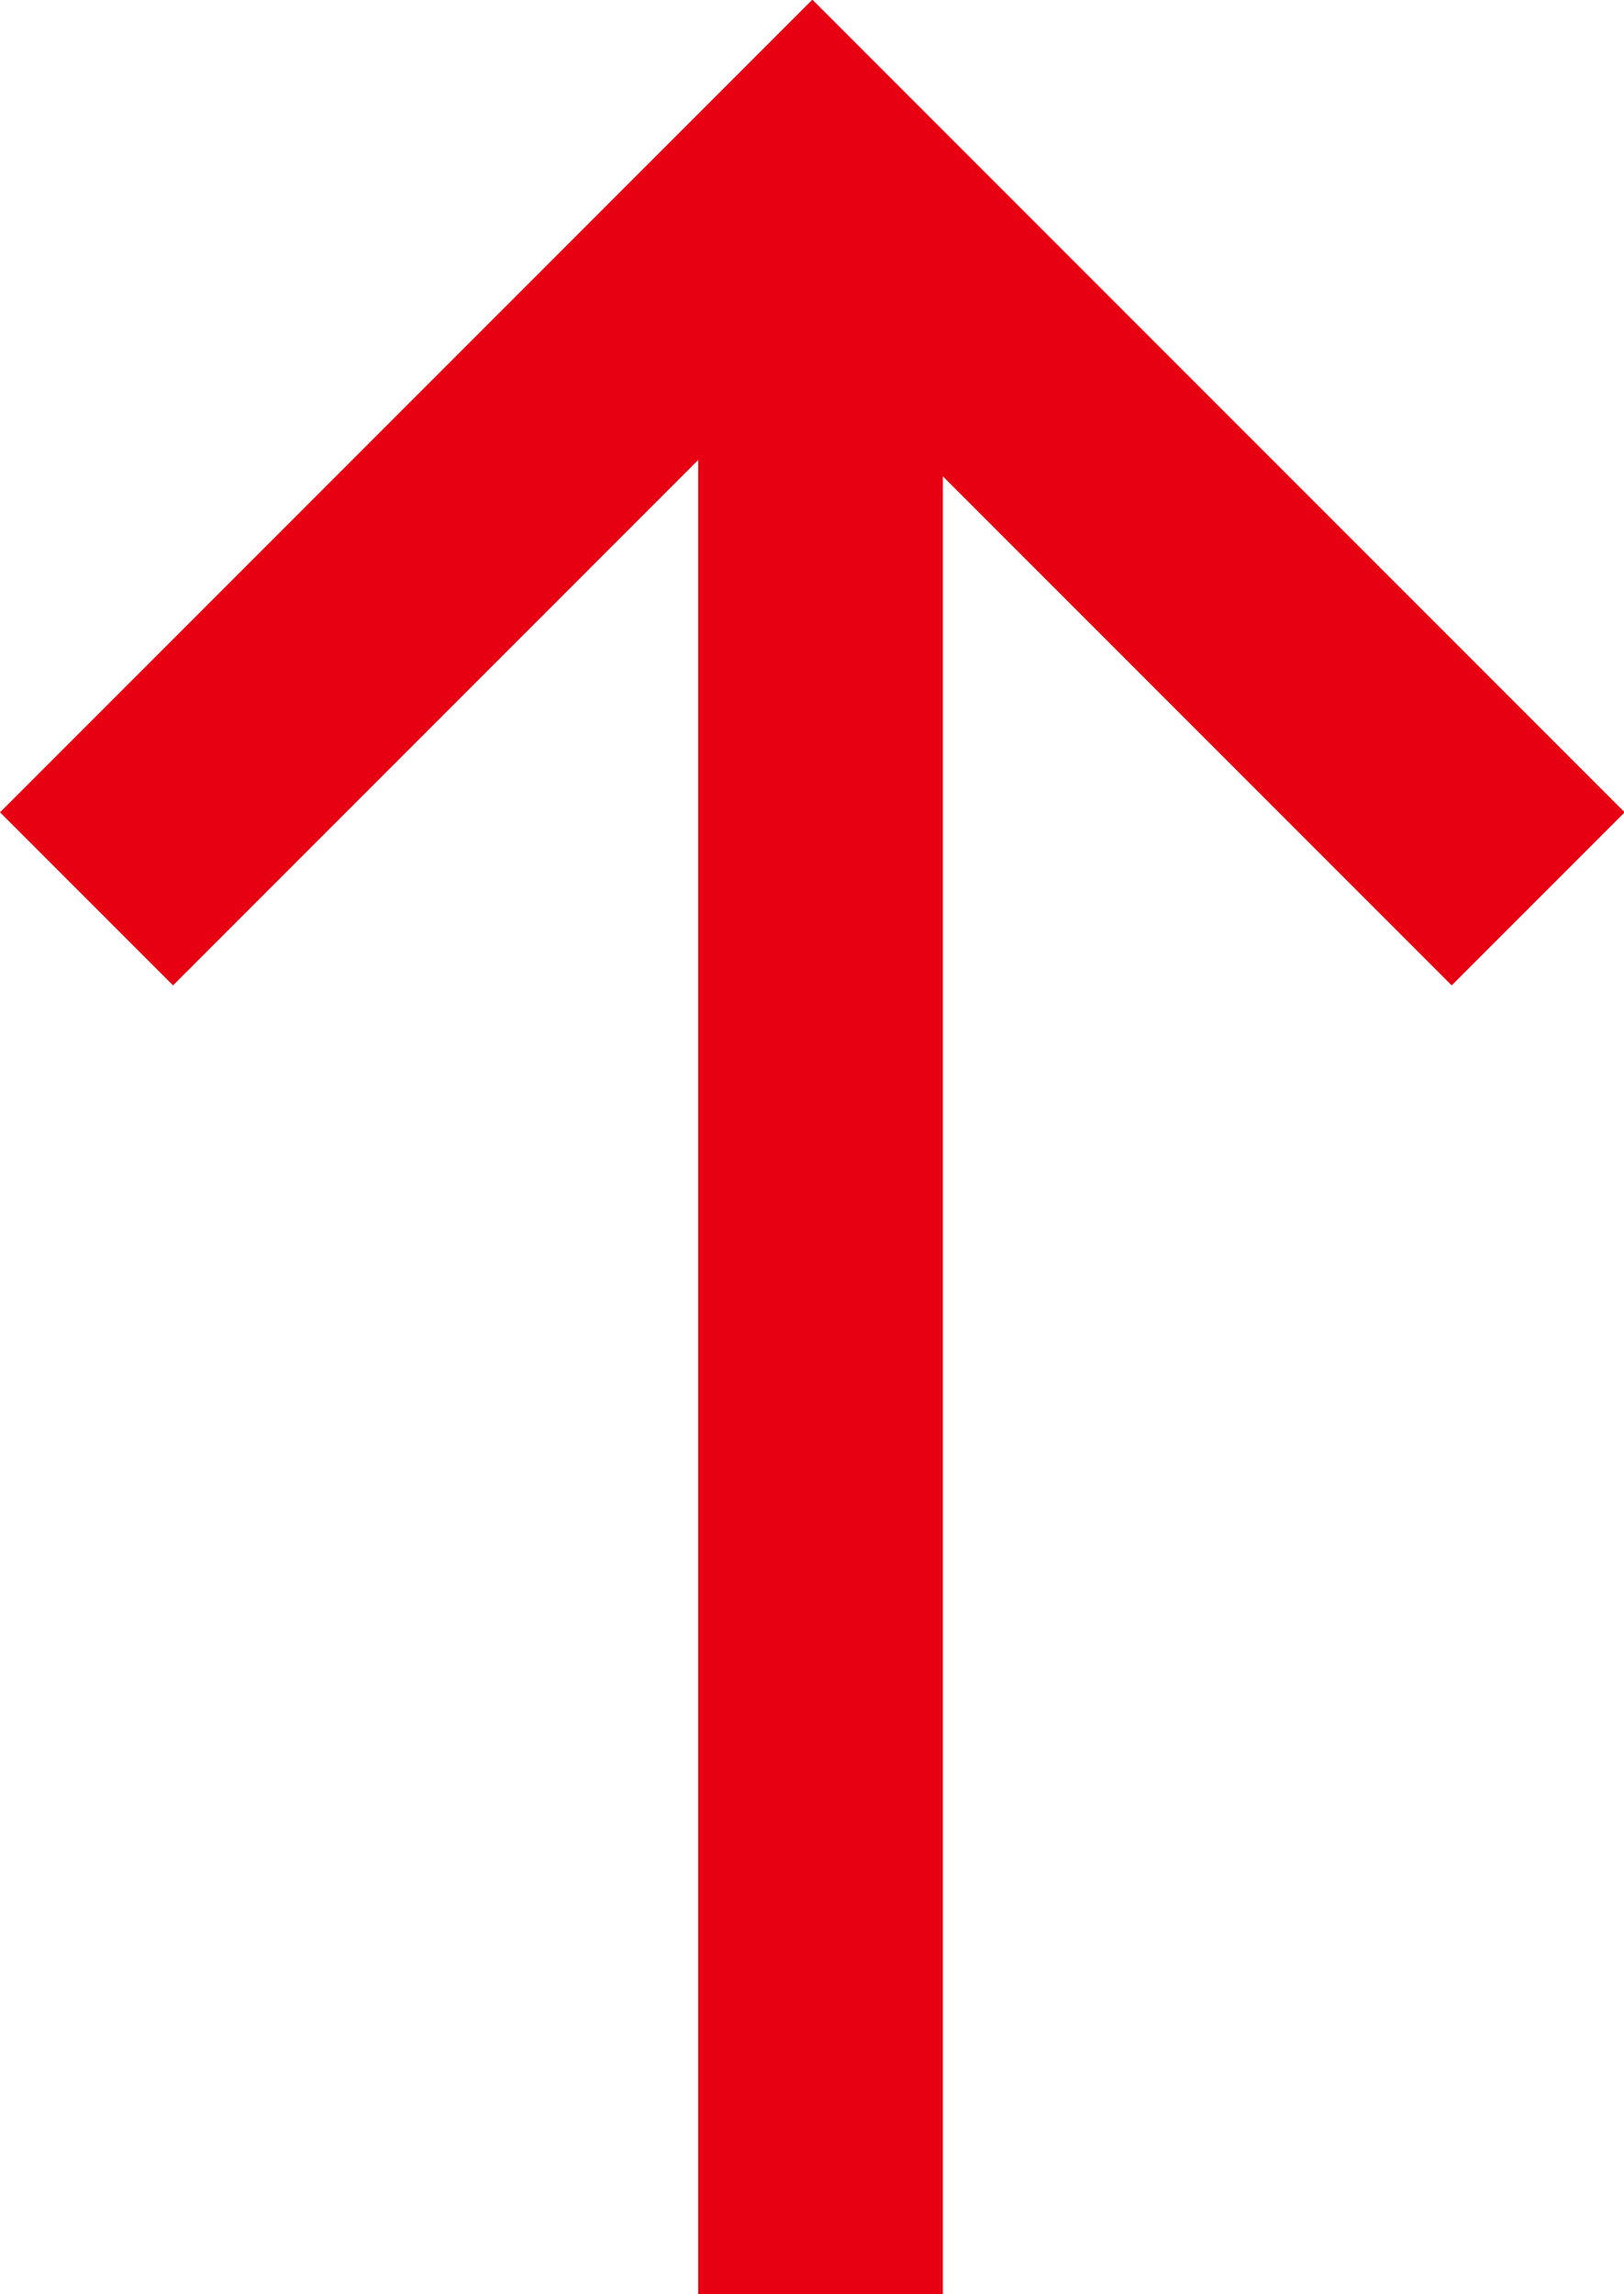
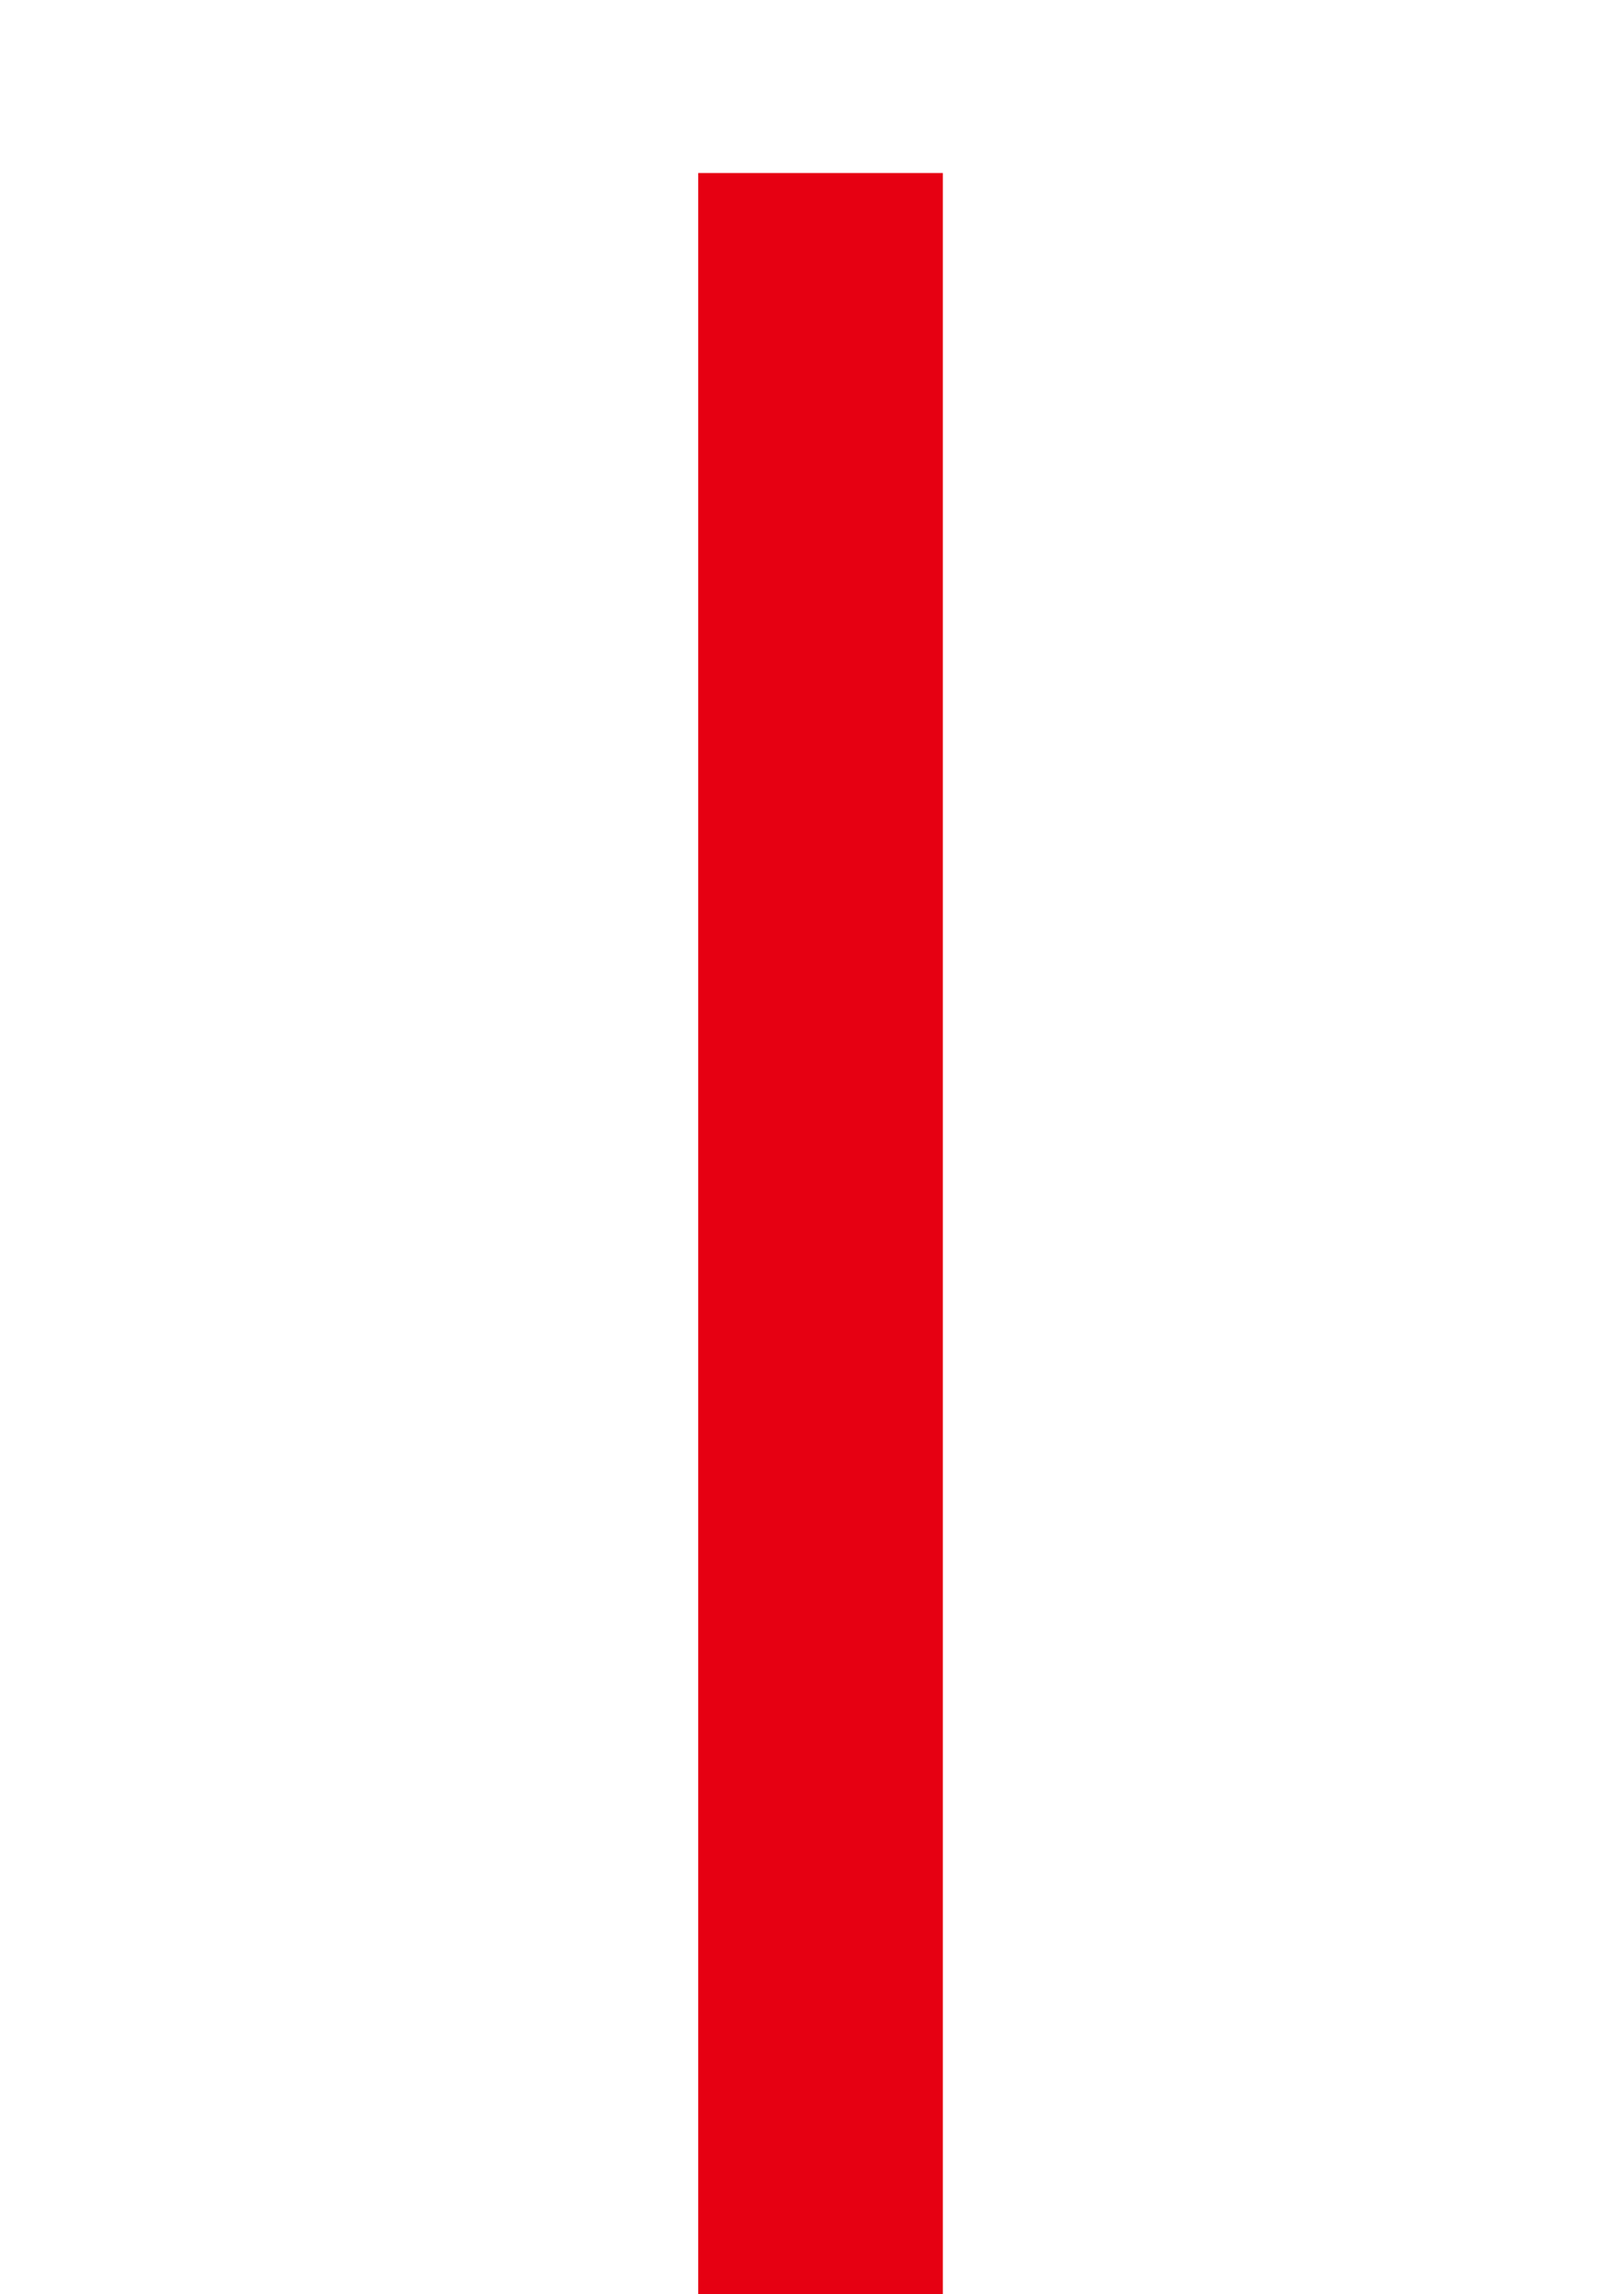
<svg xmlns="http://www.w3.org/2000/svg" width="19.913" height="28.121" viewBox="0 0 19.913 28.121">
  <g transform="translate(-105.439 -335.379)">
-     <path d="M794.4,2569.027l8.9,8.9-8.9,8.9" transform="translate(-2462.527 1140.796) rotate(-90)" fill="none" stroke="#e60012" stroke-width="3" />
    <path d="M26,0H0" transform="translate(115.5 363.5) rotate(-90)" fill="none" stroke="#e60012" stroke-width="3" />
  </g>
</svg>